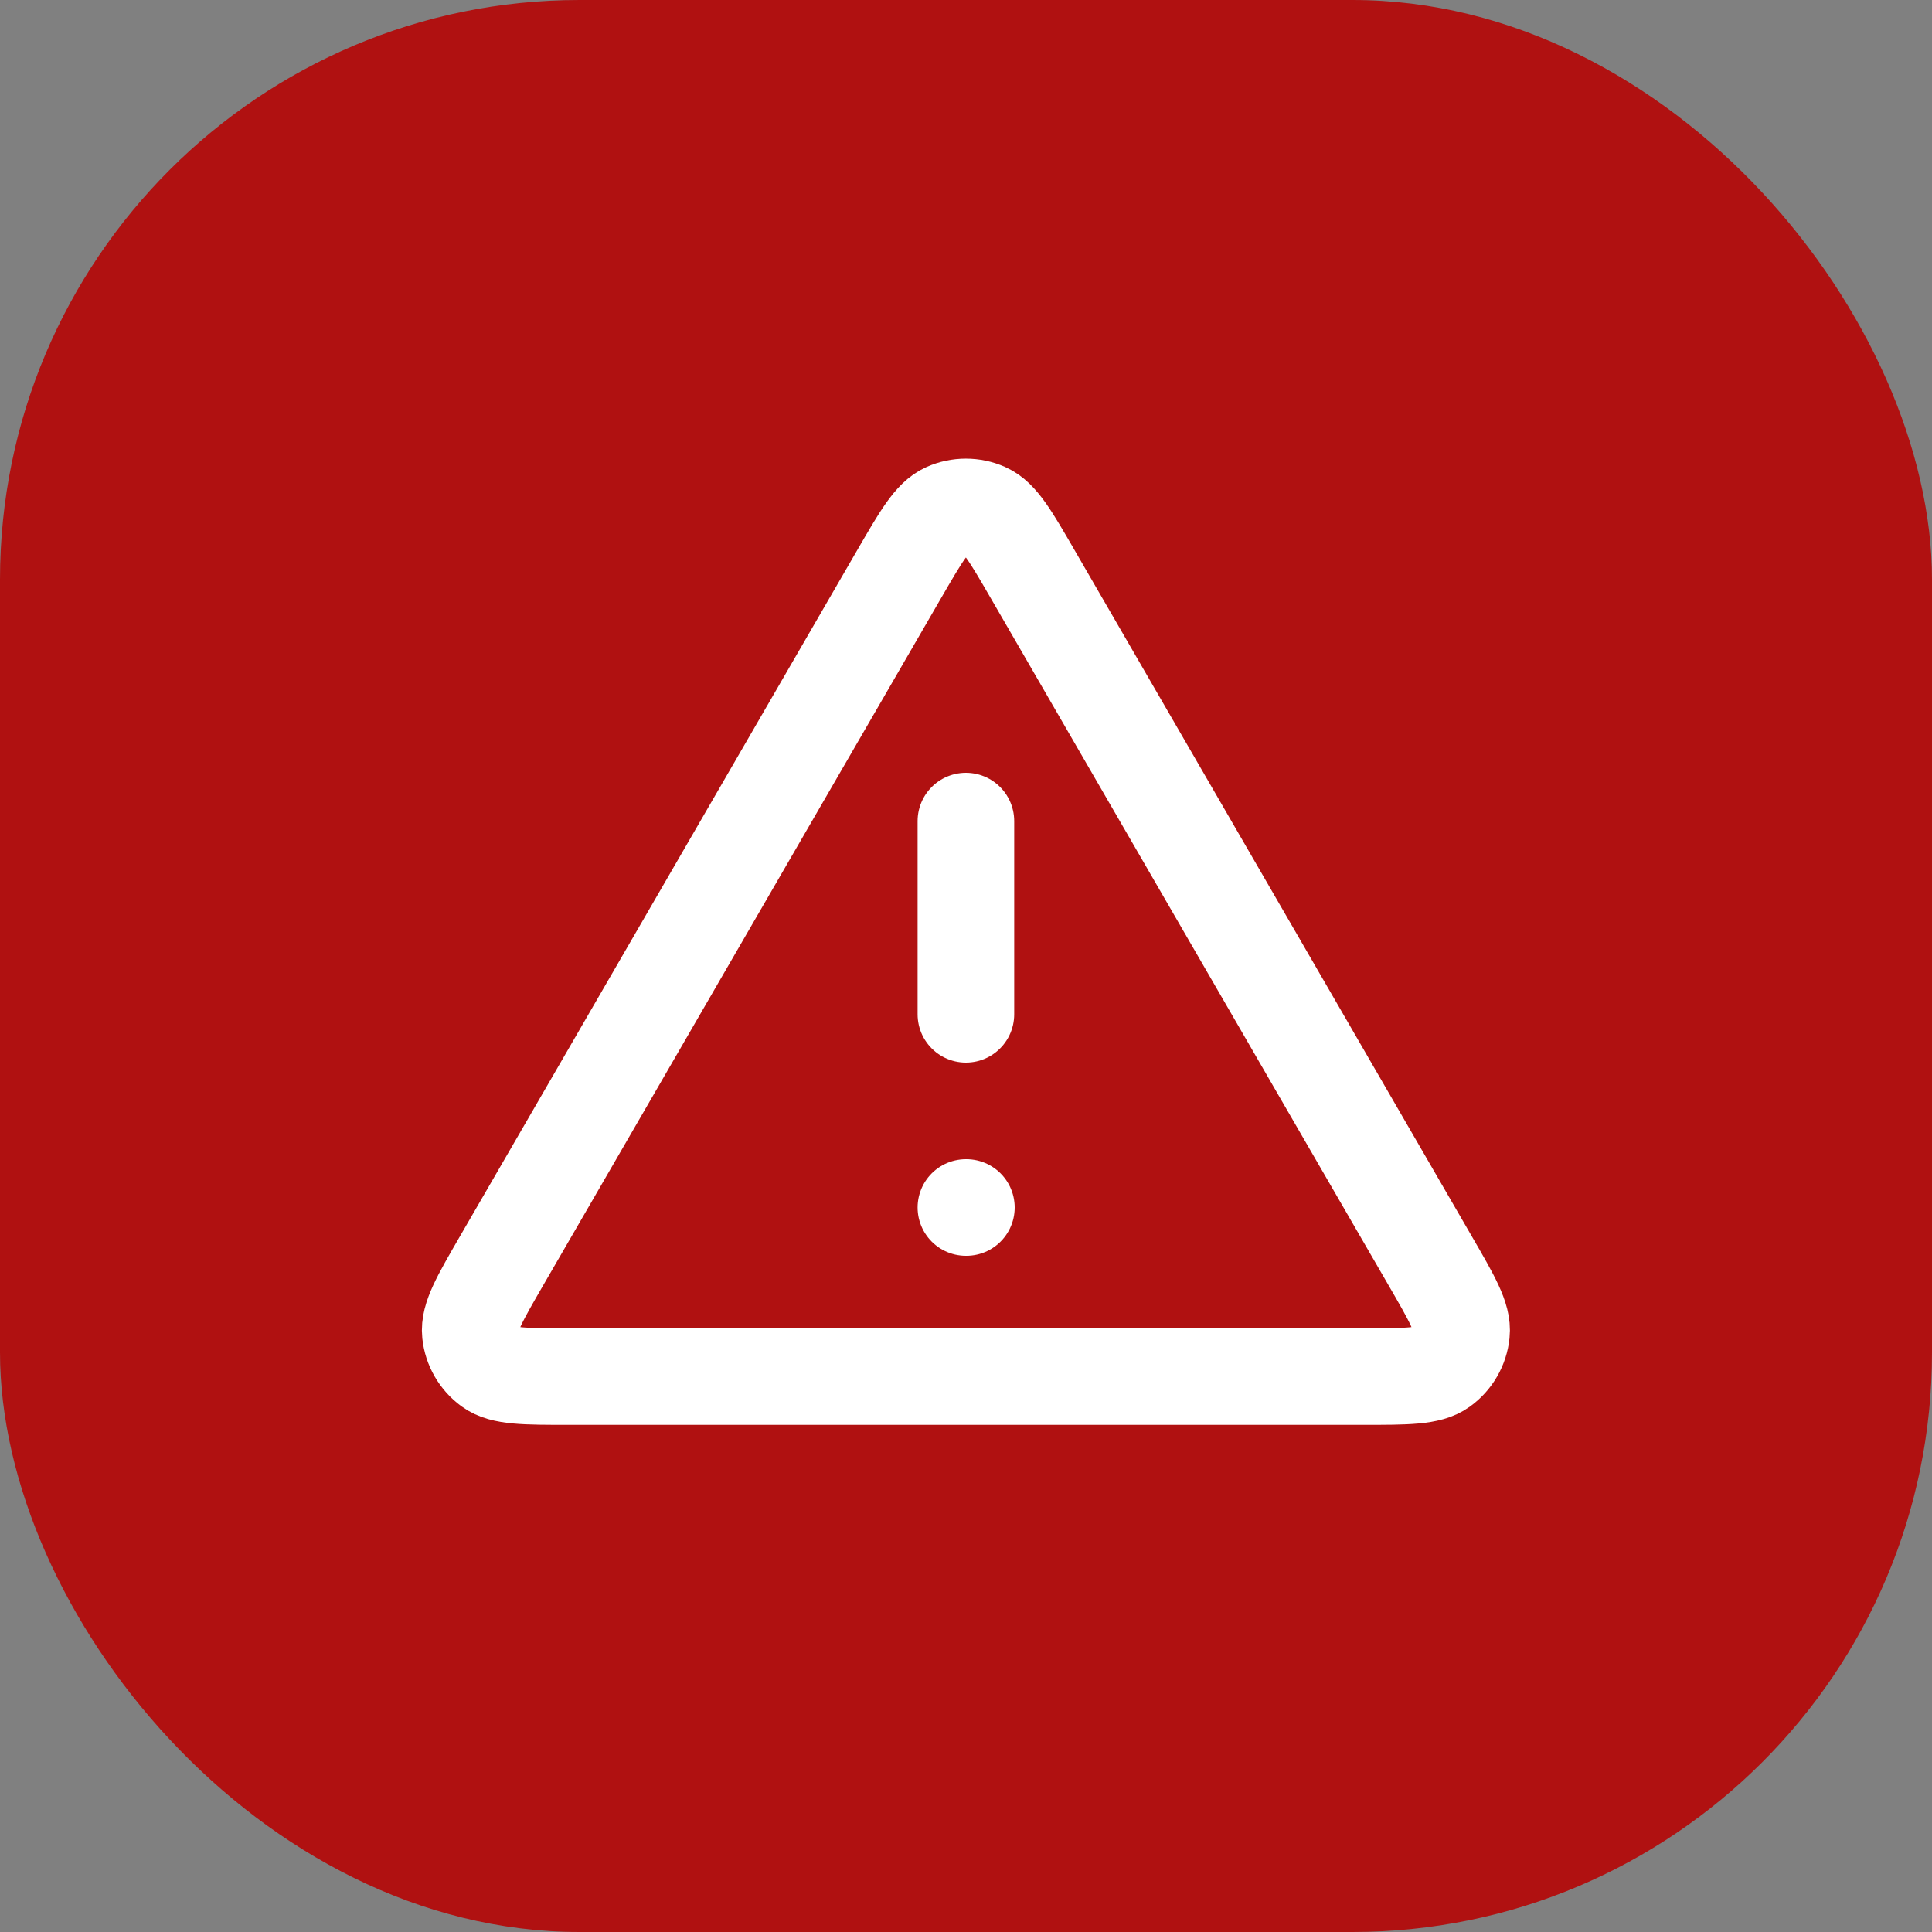
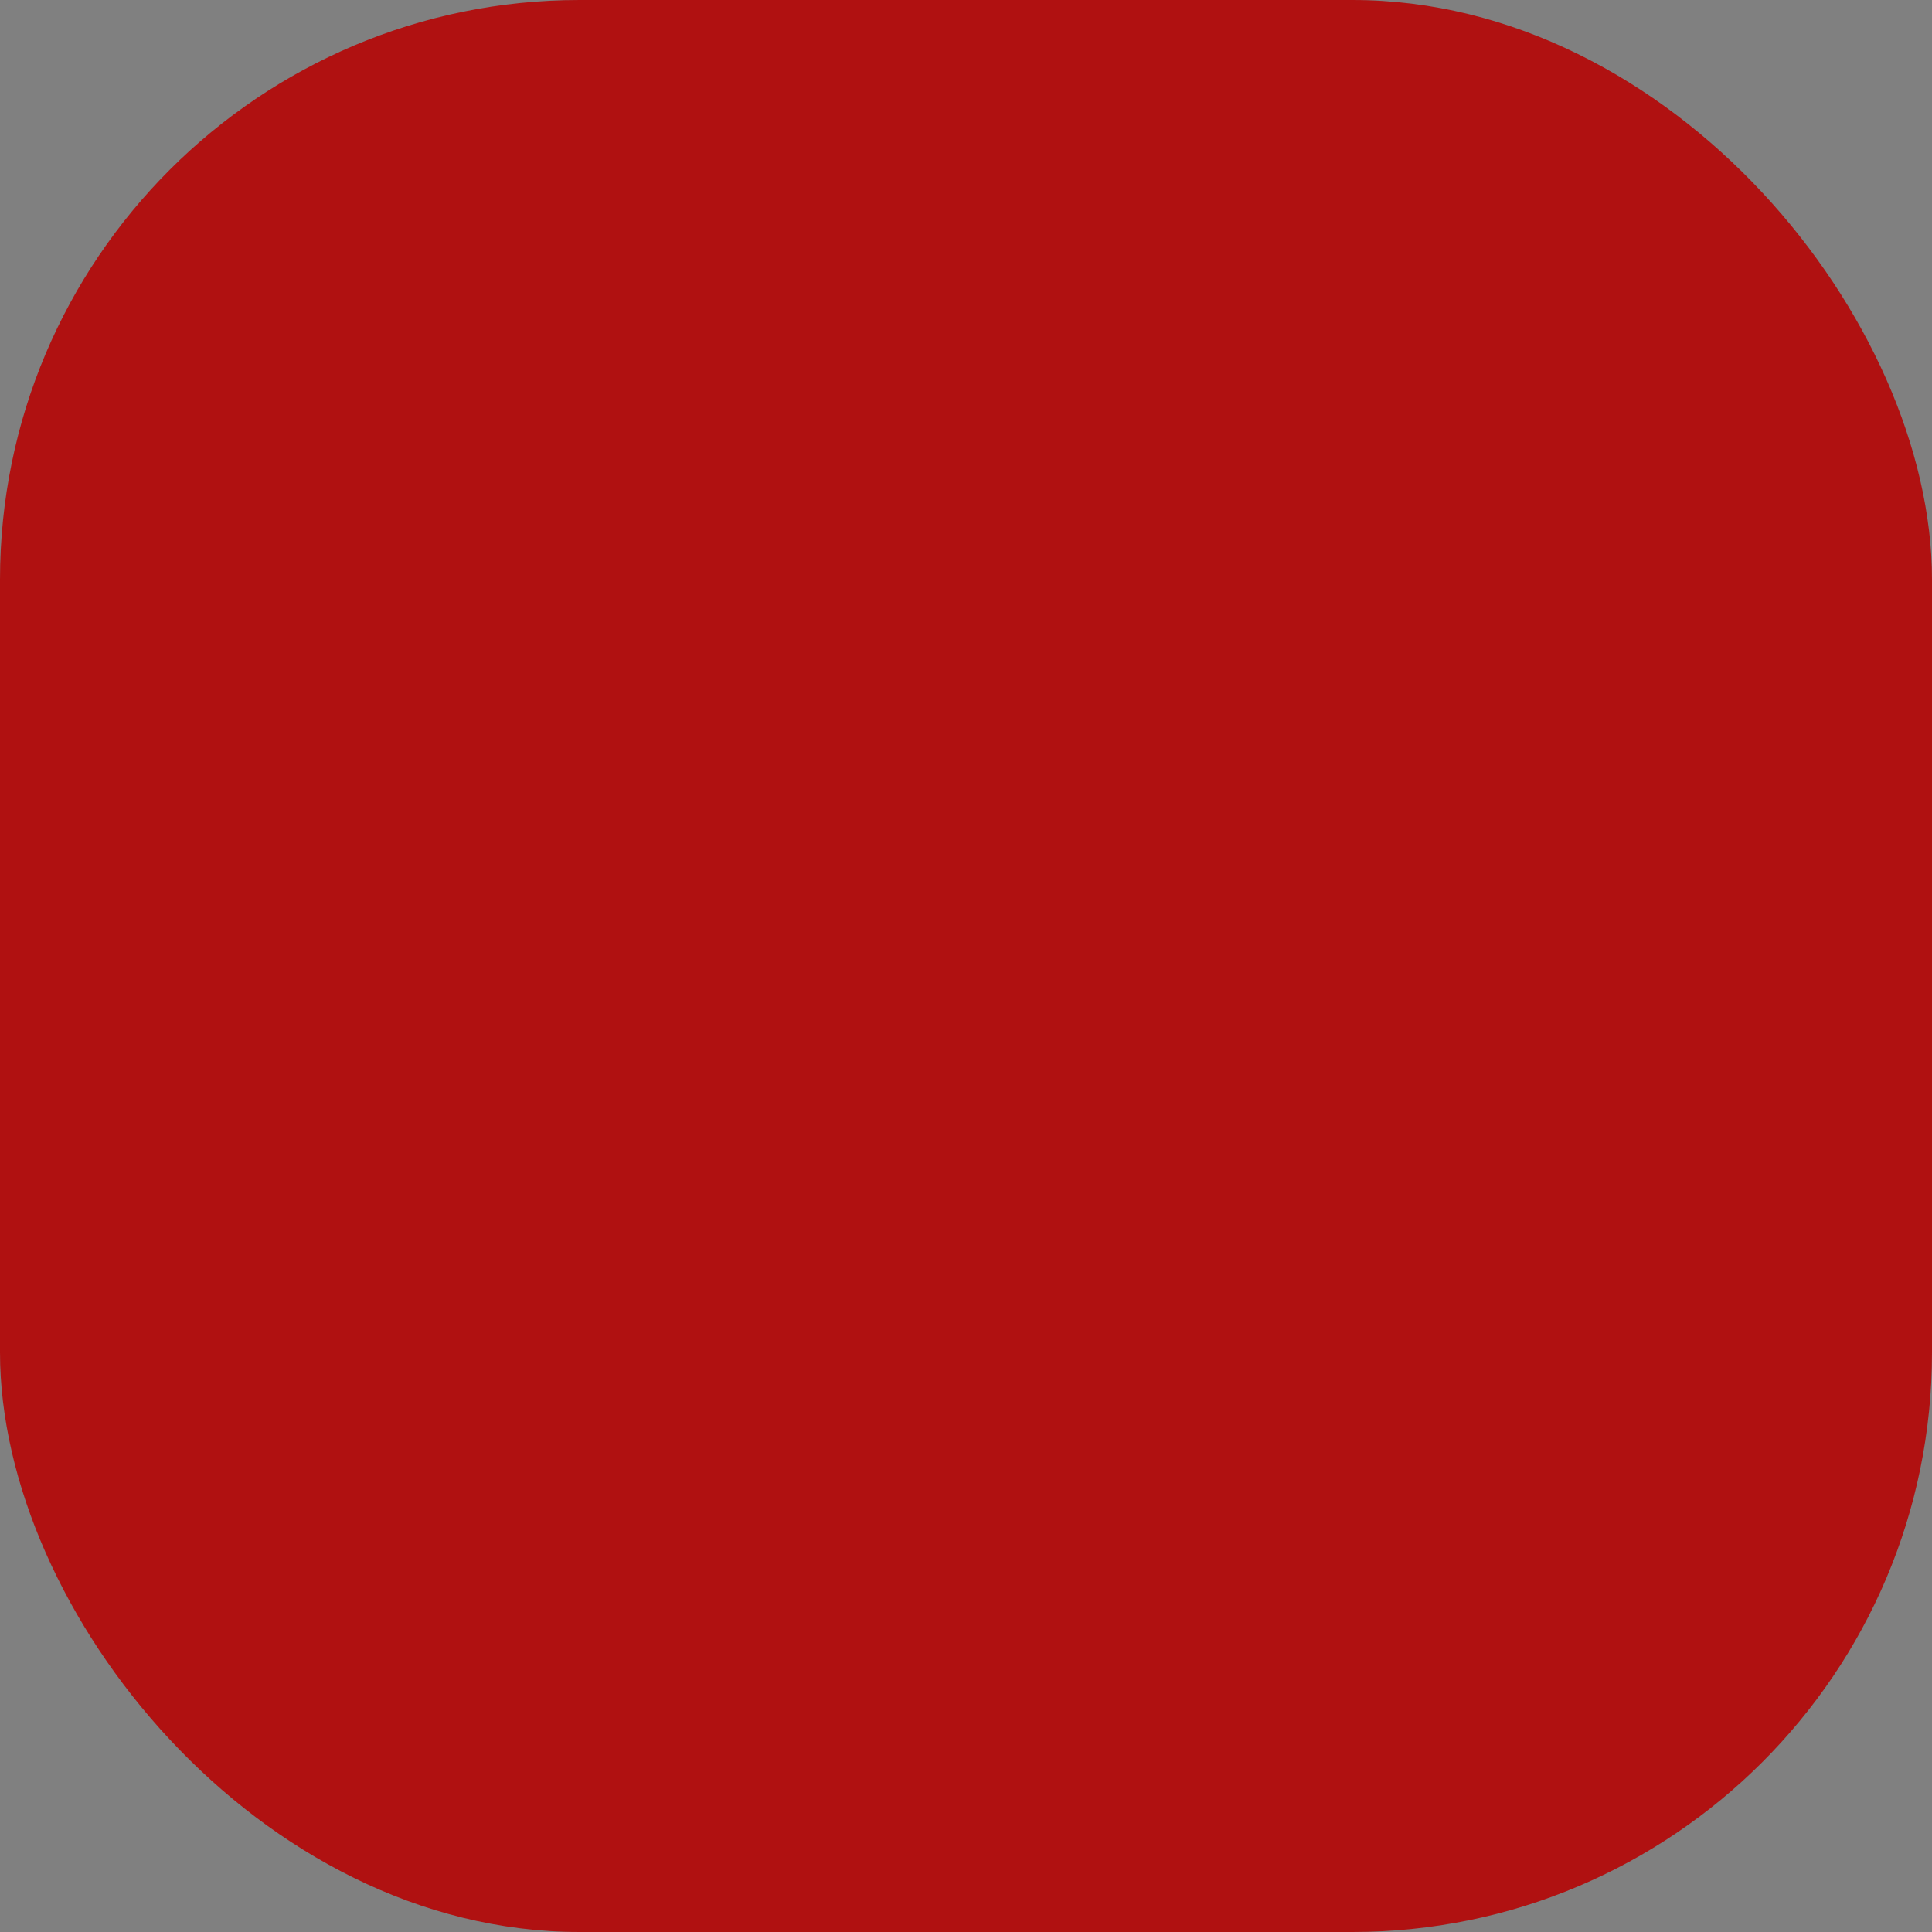
<svg xmlns="http://www.w3.org/2000/svg" width="40" height="40" viewBox="0 0 40 40" fill="none">
  <rect x="0" y="0" width="40" height="40" fill="#808080" stroke="none" />
  <rect width="40" height="40" rx="12" fill="#B01111" />
-   <path d="M19.998 17V21M19.998 25H20.008M18.613 11.892L10.388 26.098C9.932 26.886 9.704 27.28 9.738 27.604C9.767 27.886 9.915 28.142 10.144 28.309C10.407 28.5 10.862 28.5 11.773 28.5H28.223C29.133 28.5 29.588 28.5 29.851 28.309C30.081 28.142 30.229 27.886 30.258 27.604C30.292 27.28 30.064 26.886 29.607 26.098L21.383 11.892C20.928 11.107 20.701 10.714 20.404 10.582C20.145 10.467 19.85 10.467 19.591 10.582C19.295 10.714 19.068 11.107 18.613 11.892Z" stroke="white" stroke-width="2" stroke-linecap="round" stroke-linejoin="round" />
</svg>